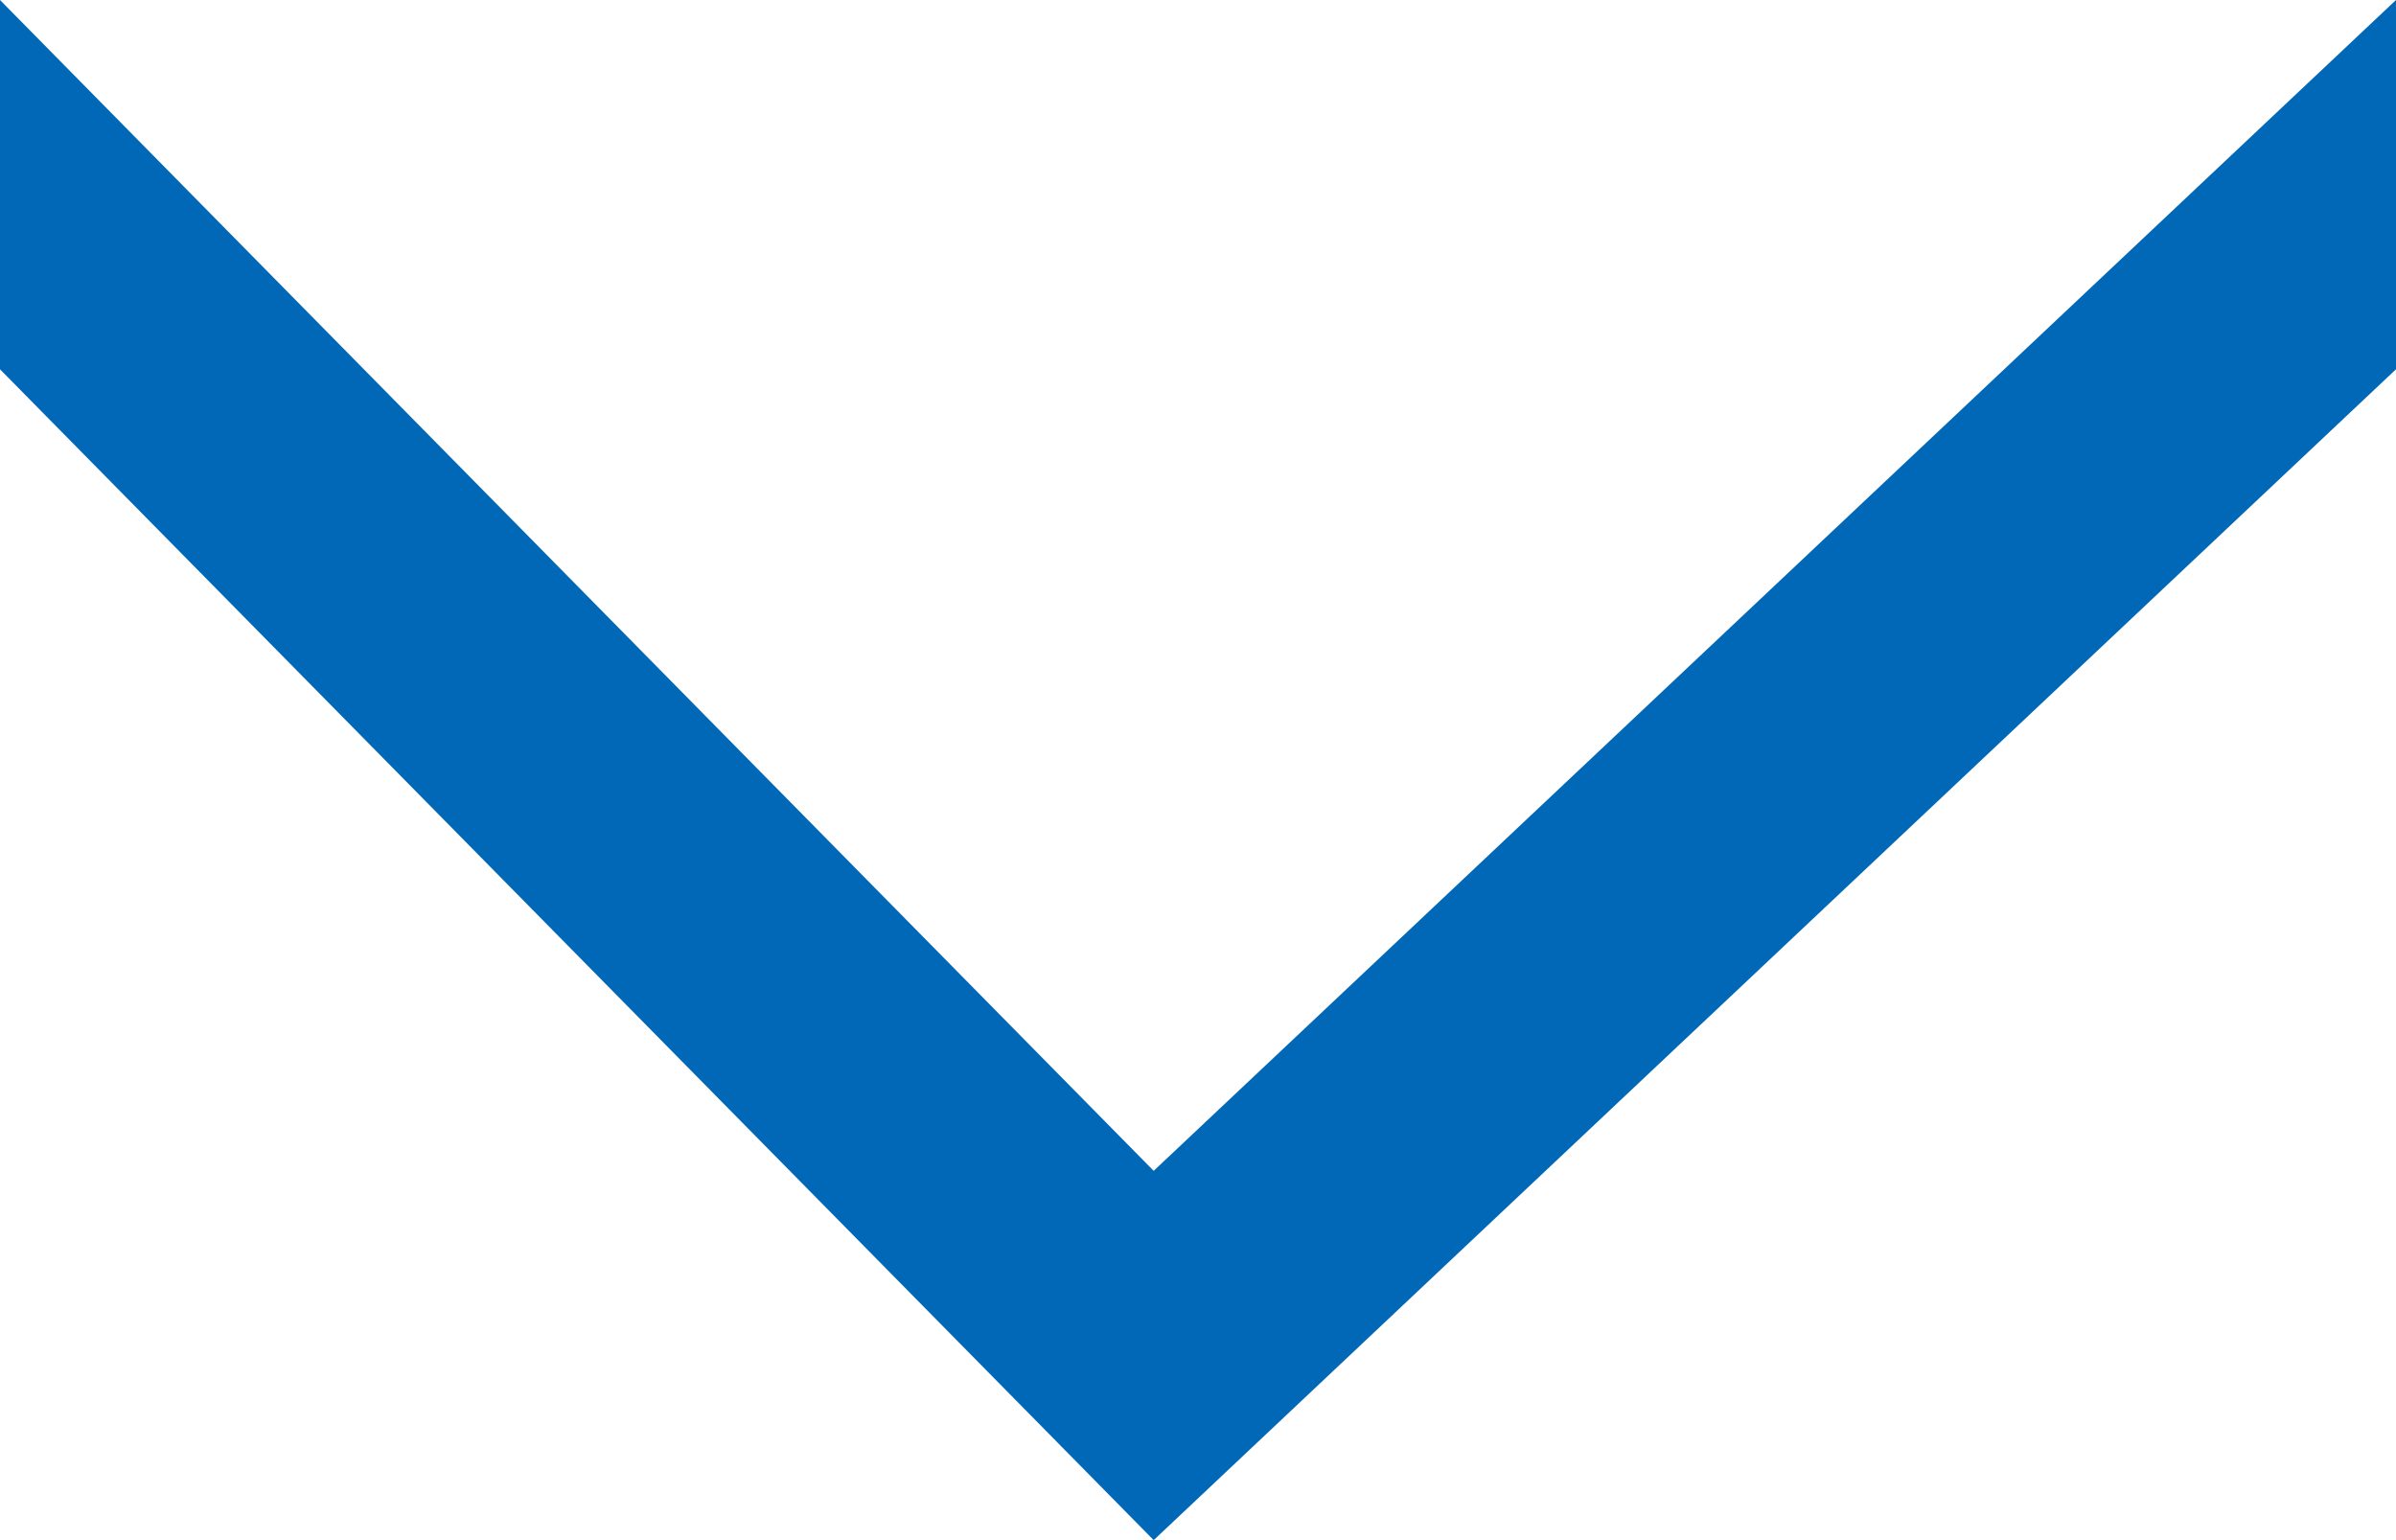
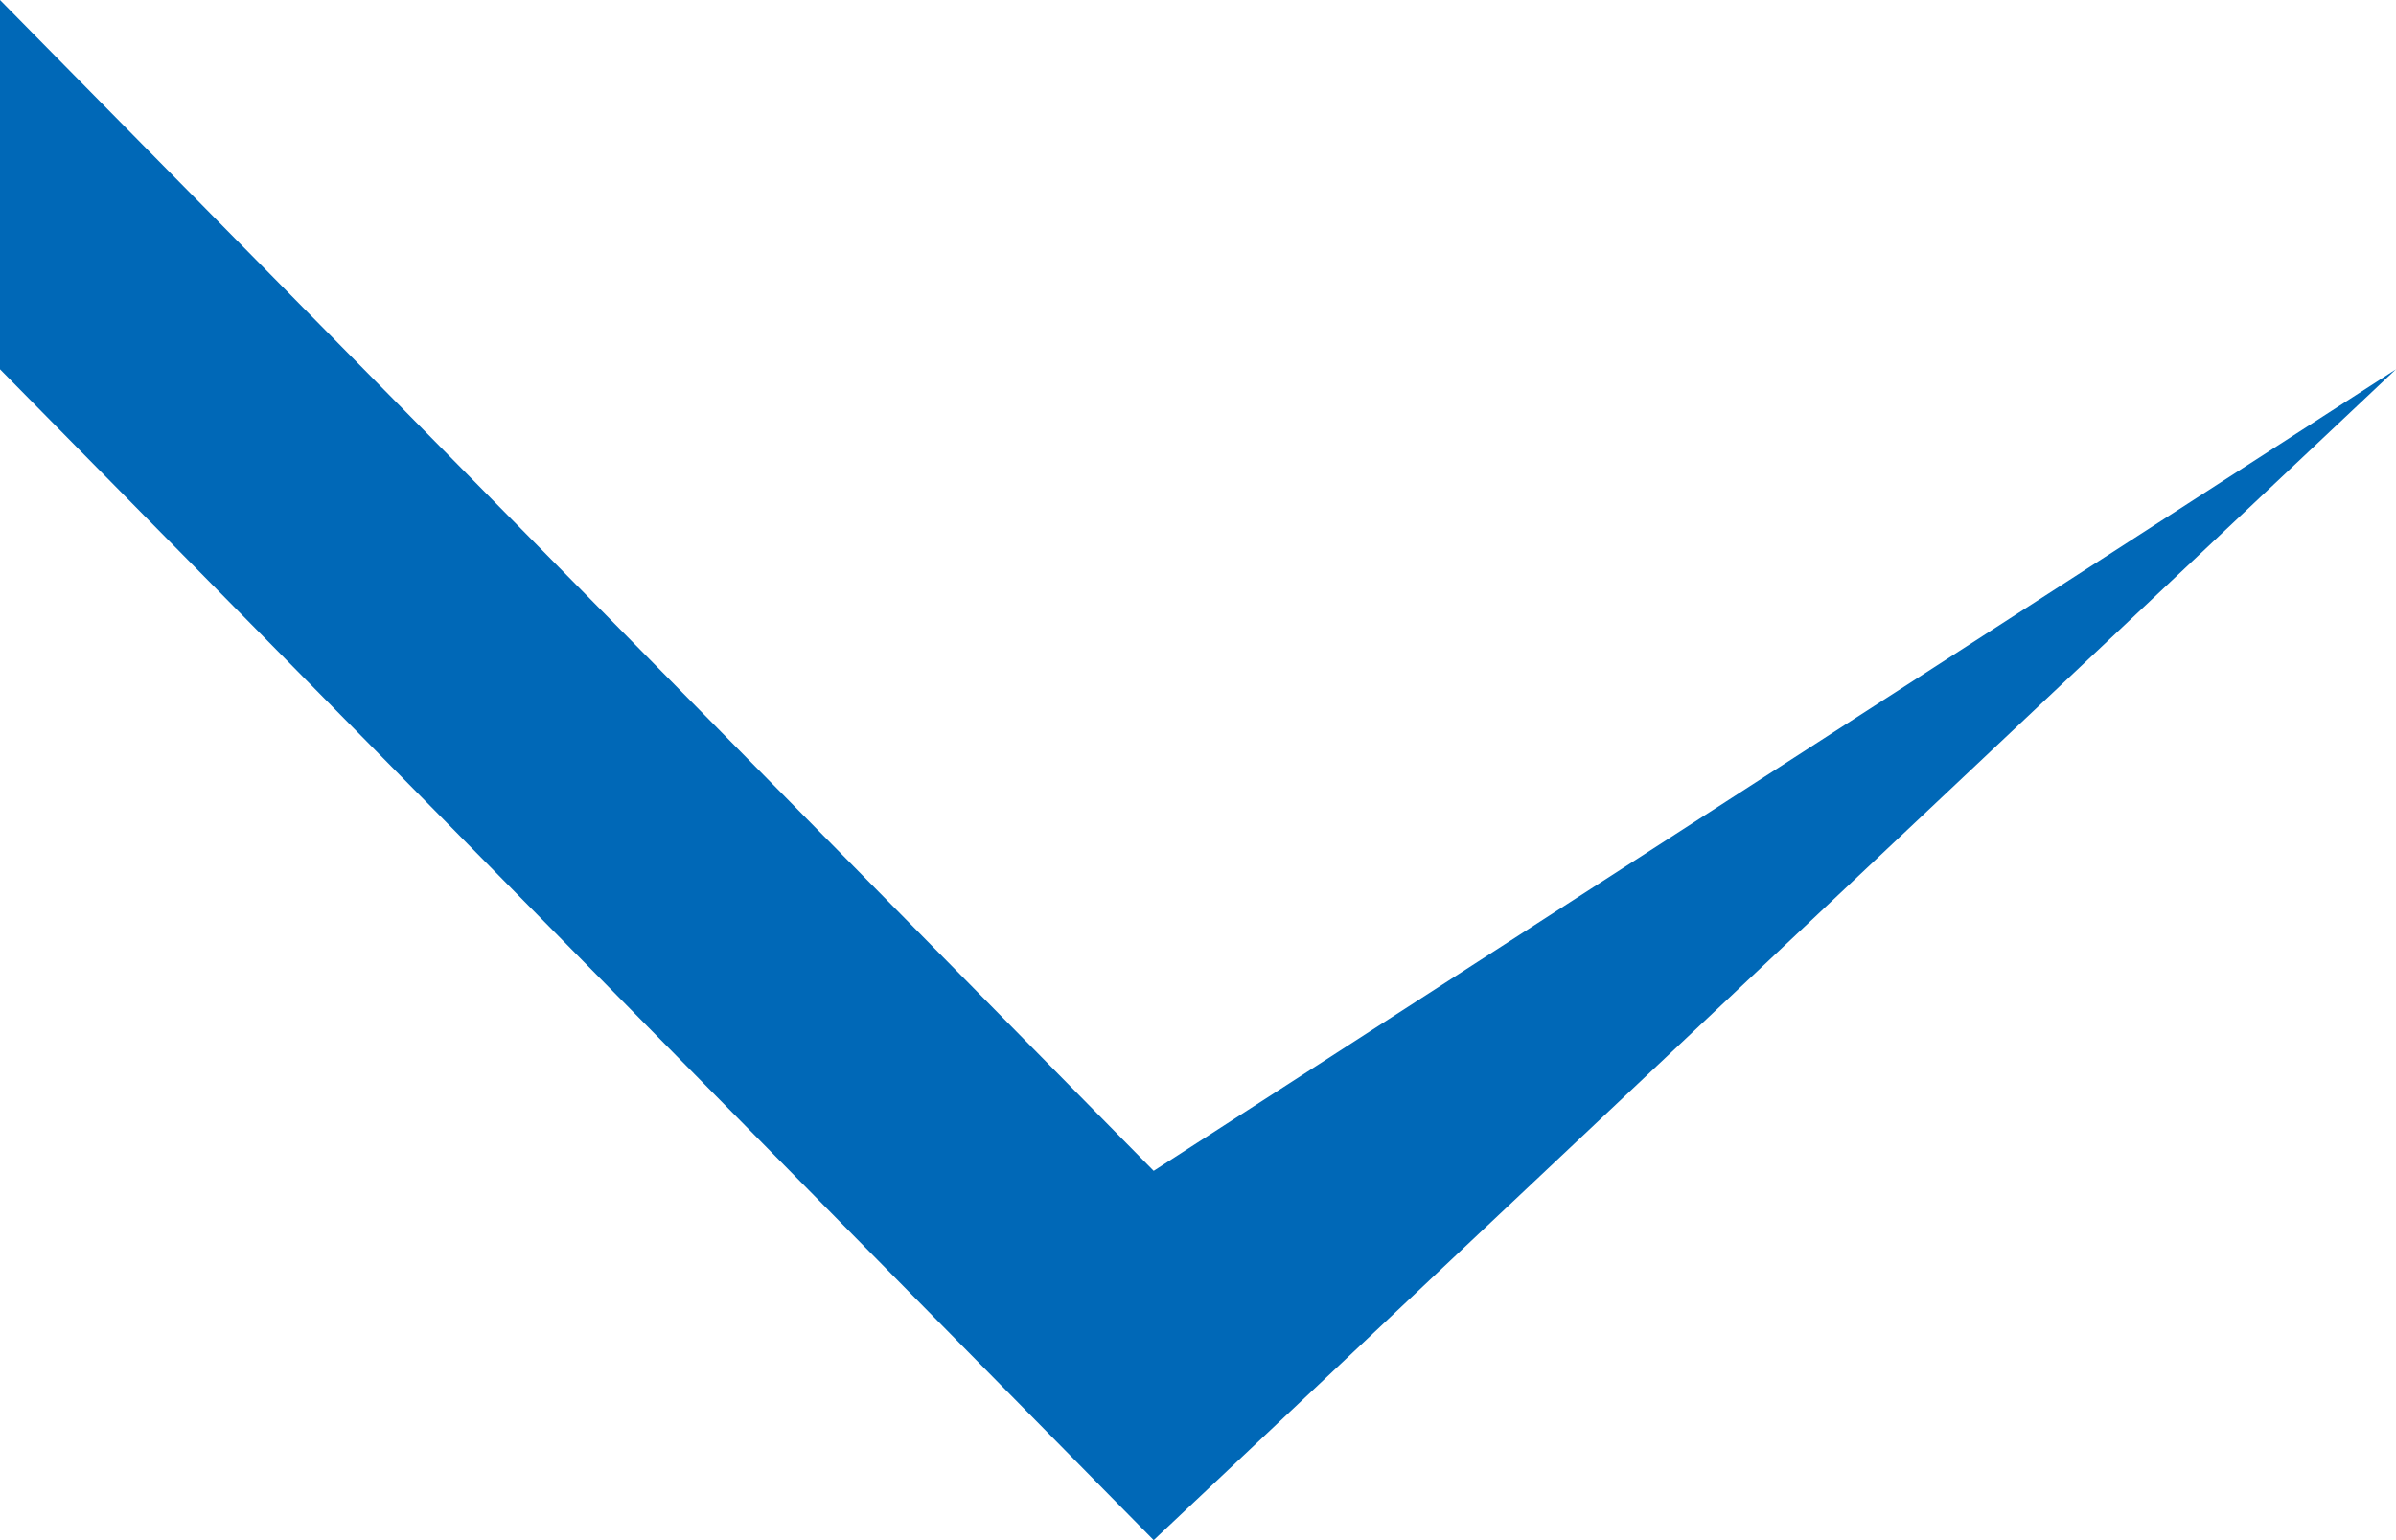
<svg xmlns="http://www.w3.org/2000/svg" width="14" height="9" viewBox="0 0 14 9" fill="none">
-   <path d="M6.741 9L14 2.158L14 0L6.741 6.842L0 1.66948e-07L2.57327e-08 2.158L6.741 9Z" fill="#0068B7" />
+   <path d="M6.741 9L14 2.158L6.741 6.842L0 1.66948e-07L2.57327e-08 2.158L6.741 9Z" fill="#0068B7" />
</svg>